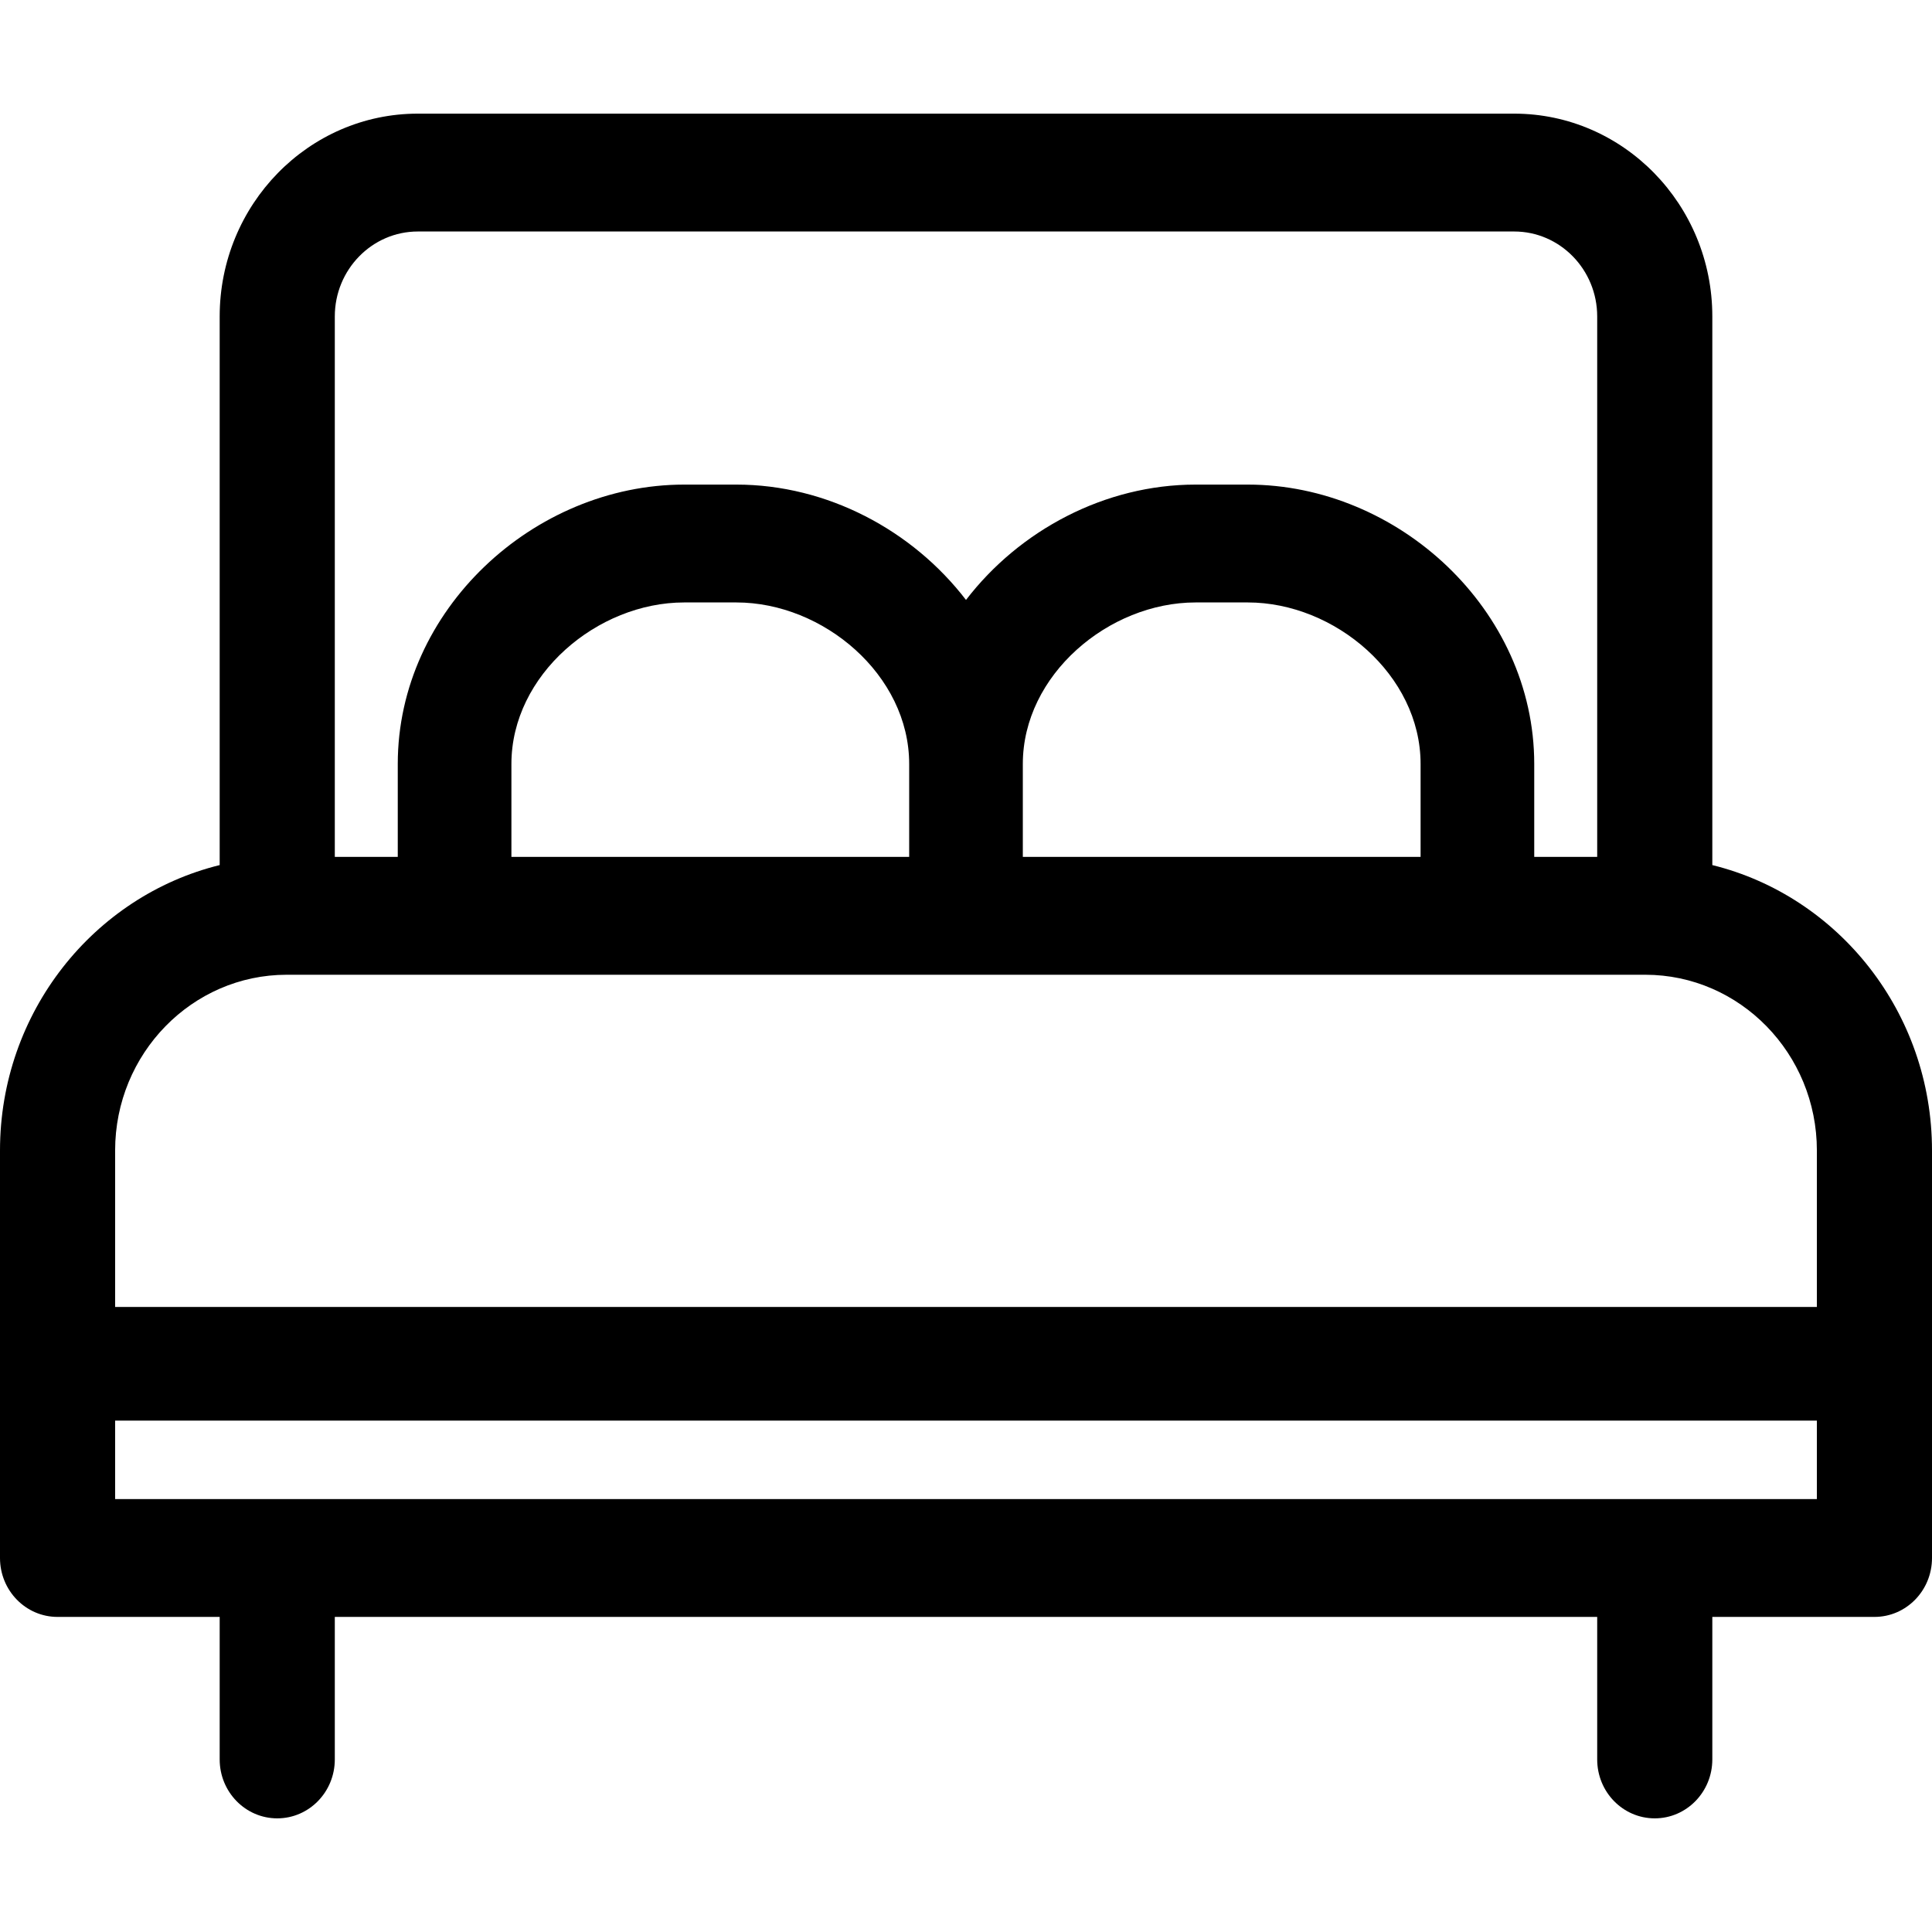
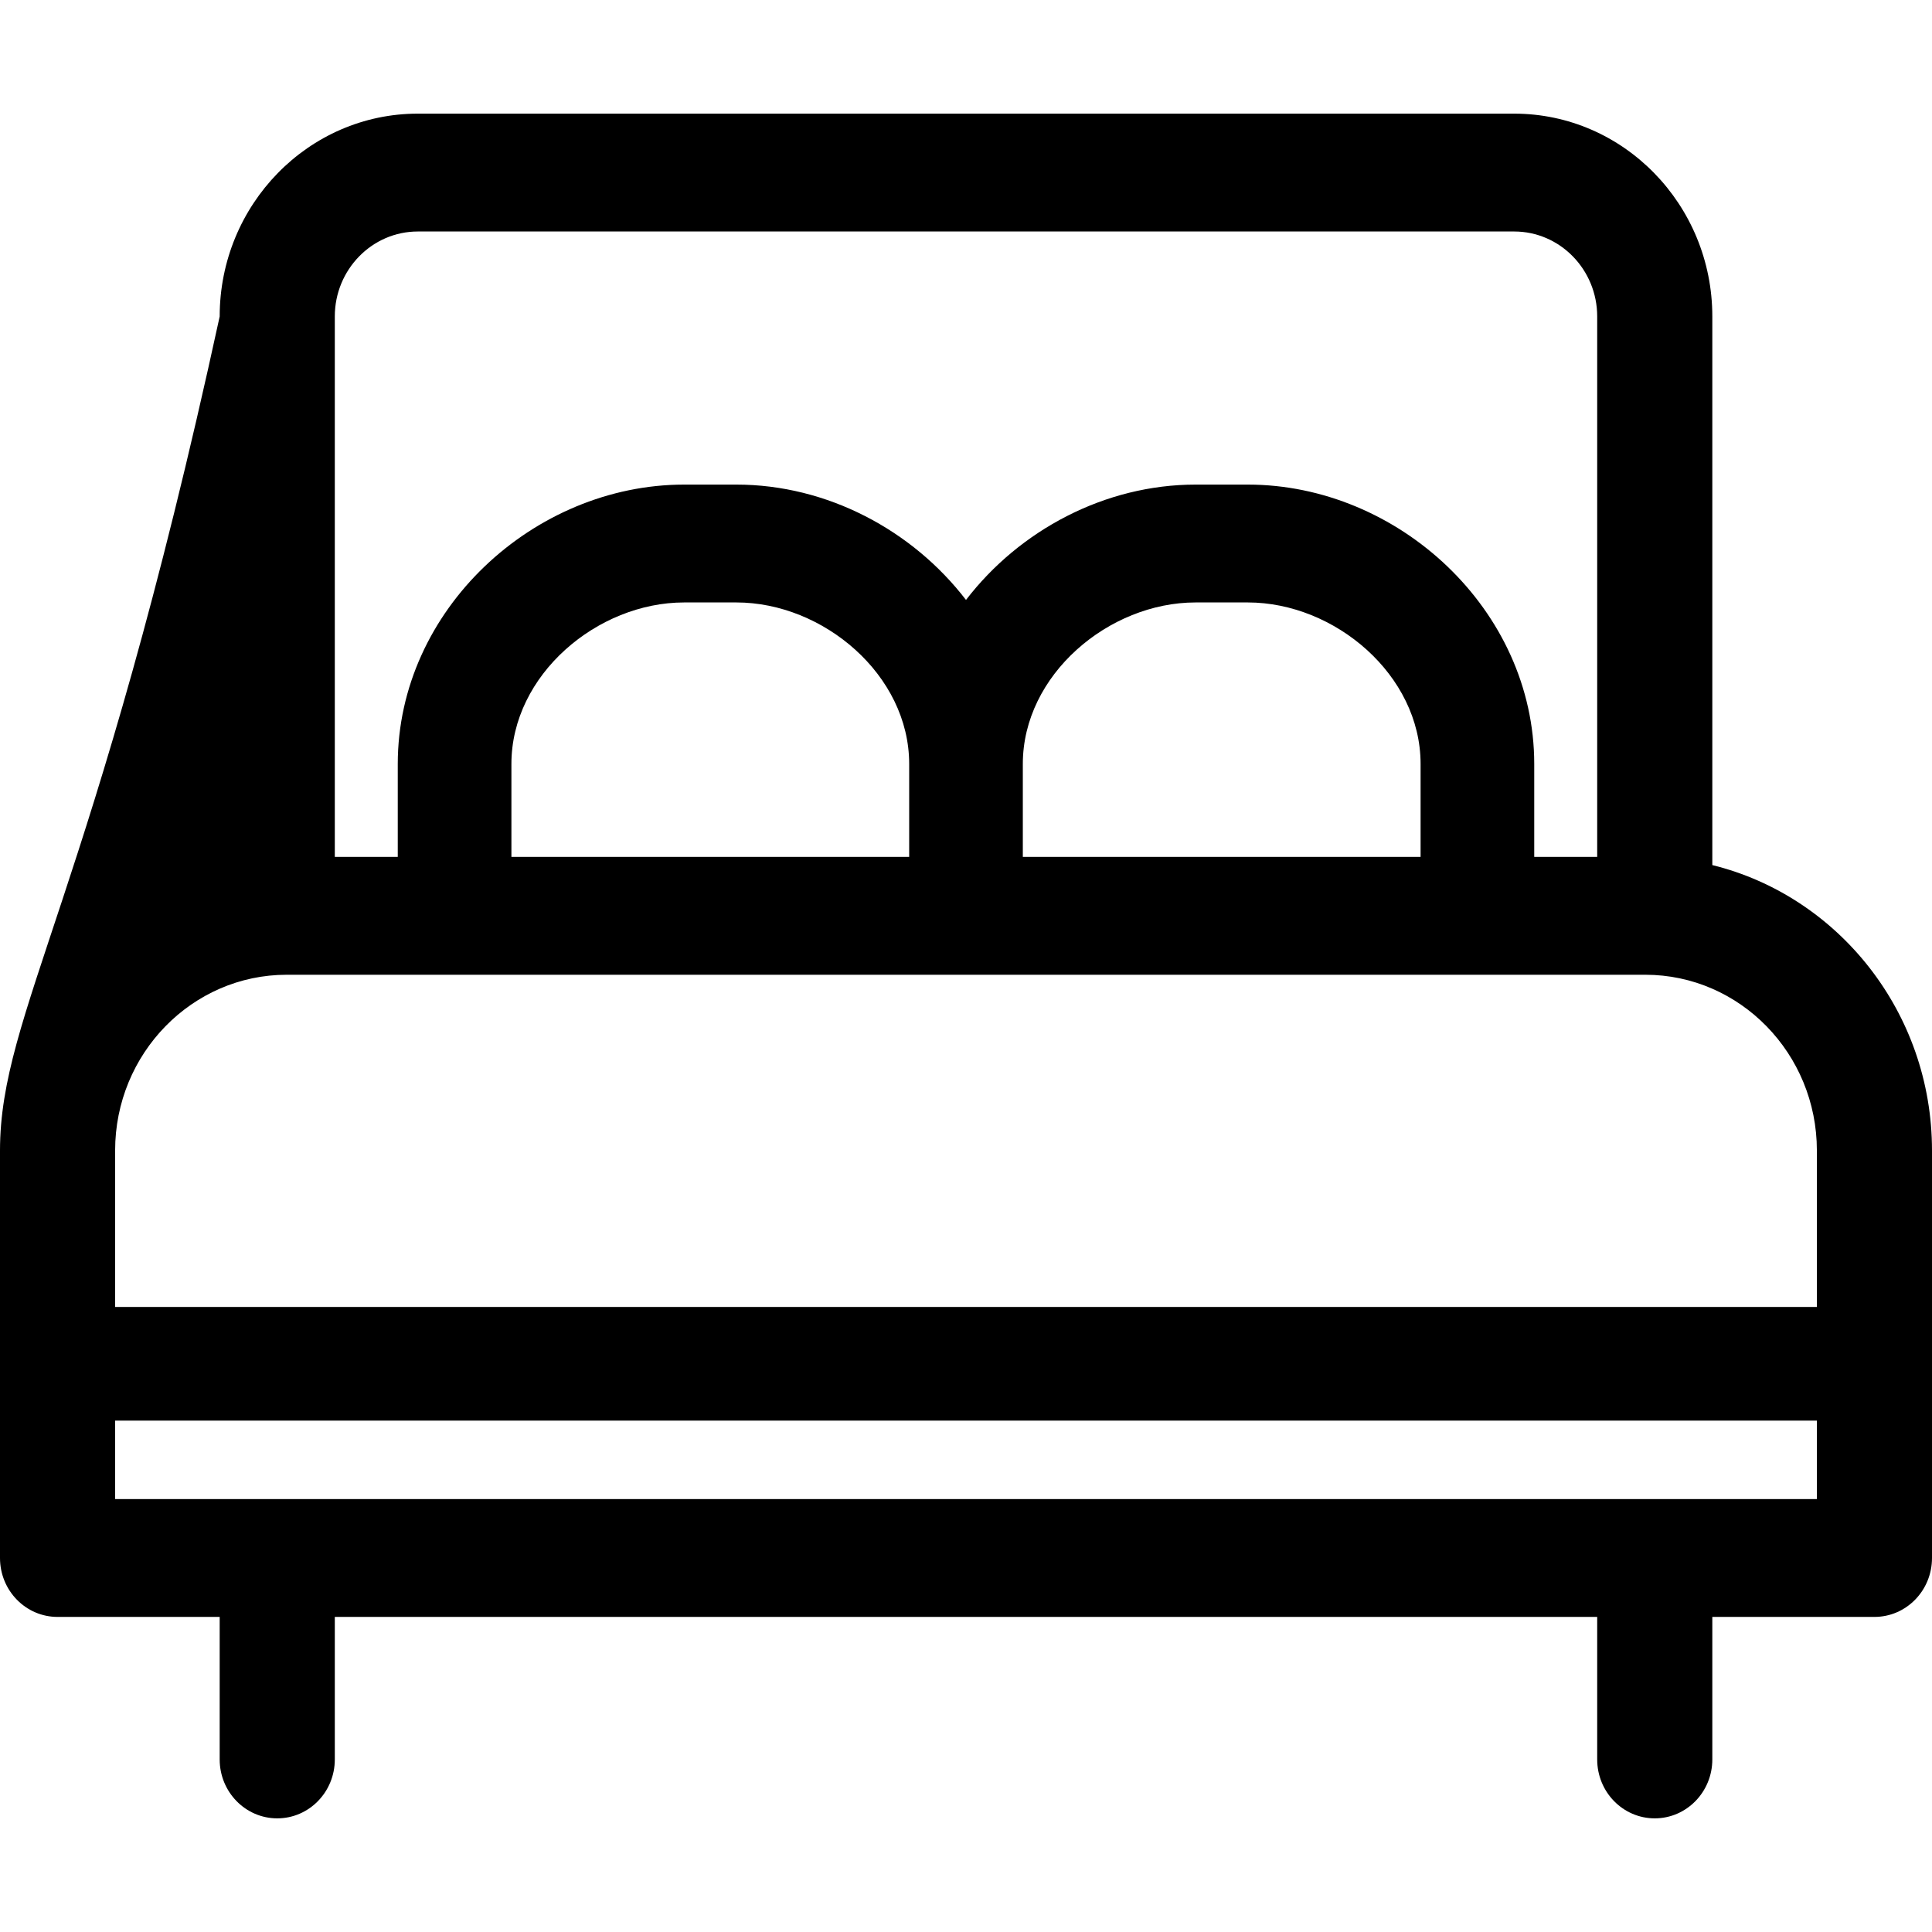
<svg xmlns="http://www.w3.org/2000/svg" width="34" height="34" viewBox="0 0 34 34" fill="none">
-   <path fill-rule="evenodd" clip-rule="evenodd" d="M30.134 15.224V5.569C30.134 3.601 28.57 2 26.647 2H7.353C5.43 2 3.866 3.601 3.866 5.569V15.224C1.651 15.77 0 17.814 0 20.247V27.418C0 27.991 0.453 28.455 1.013 28.455H3.866V30.963C3.866 31.536 4.32 32 4.879 32C5.439 32 5.892 31.536 5.892 30.963V28.455H28.108V30.963C28.108 31.536 28.561 32 29.121 32C29.68 32 30.134 31.536 30.134 30.963V28.455H32.987C33.547 28.455 34 27.991 34 27.418V20.247C34 17.814 32.349 15.77 30.134 15.224ZM16 13.444V15.08L9 15.08V13.444C9 11.877 10.511 10.602 12.041 10.602H12.959C14.489 10.602 16 11.877 16 13.444ZM7.353 4.074C6.547 4.074 5.892 4.745 5.892 5.569V15.08H7V13.444C7 10.733 9.394 8.528 12.041 8.528H12.959C14.554 8.528 16.057 9.329 17 10.558C17.943 9.329 19.446 8.528 21.041 8.528H21.959C24.607 8.528 27 10.733 27 13.444V15.08L28.108 15.08V5.569C28.108 4.745 27.453 4.074 26.648 4.074H7.353ZM25 15.08L18 15.08V13.444C18 11.877 19.511 10.602 21.041 10.602H21.959C23.489 10.602 25 11.877 25 13.444V15.08ZM2.026 20.247C2.026 18.541 3.381 17.154 5.046 17.154H28.954C30.619 17.154 31.974 18.541 31.974 20.247V23H2.026V20.247ZM2.026 26.381H31.974V25H2.026V26.381Z" fill="black" />
+   <path fill-rule="evenodd" clip-rule="evenodd" d="M30.134 15.224V5.569C30.134 3.601 28.57 2 26.647 2H7.353C5.43 2 3.866 3.601 3.866 5.569C1.651 15.77 0 17.814 0 20.247V27.418C0 27.991 0.453 28.455 1.013 28.455H3.866V30.963C3.866 31.536 4.32 32 4.879 32C5.439 32 5.892 31.536 5.892 30.963V28.455H28.108V30.963C28.108 31.536 28.561 32 29.121 32C29.68 32 30.134 31.536 30.134 30.963V28.455H32.987C33.547 28.455 34 27.991 34 27.418V20.247C34 17.814 32.349 15.77 30.134 15.224ZM16 13.444V15.08L9 15.08V13.444C9 11.877 10.511 10.602 12.041 10.602H12.959C14.489 10.602 16 11.877 16 13.444ZM7.353 4.074C6.547 4.074 5.892 4.745 5.892 5.569V15.08H7V13.444C7 10.733 9.394 8.528 12.041 8.528H12.959C14.554 8.528 16.057 9.329 17 10.558C17.943 9.329 19.446 8.528 21.041 8.528H21.959C24.607 8.528 27 10.733 27 13.444V15.08L28.108 15.08V5.569C28.108 4.745 27.453 4.074 26.648 4.074H7.353ZM25 15.08L18 15.08V13.444C18 11.877 19.511 10.602 21.041 10.602H21.959C23.489 10.602 25 11.877 25 13.444V15.08ZM2.026 20.247C2.026 18.541 3.381 17.154 5.046 17.154H28.954C30.619 17.154 31.974 18.541 31.974 20.247V23H2.026V20.247ZM2.026 26.381H31.974V25H2.026V26.381Z" fill="black" />
</svg>